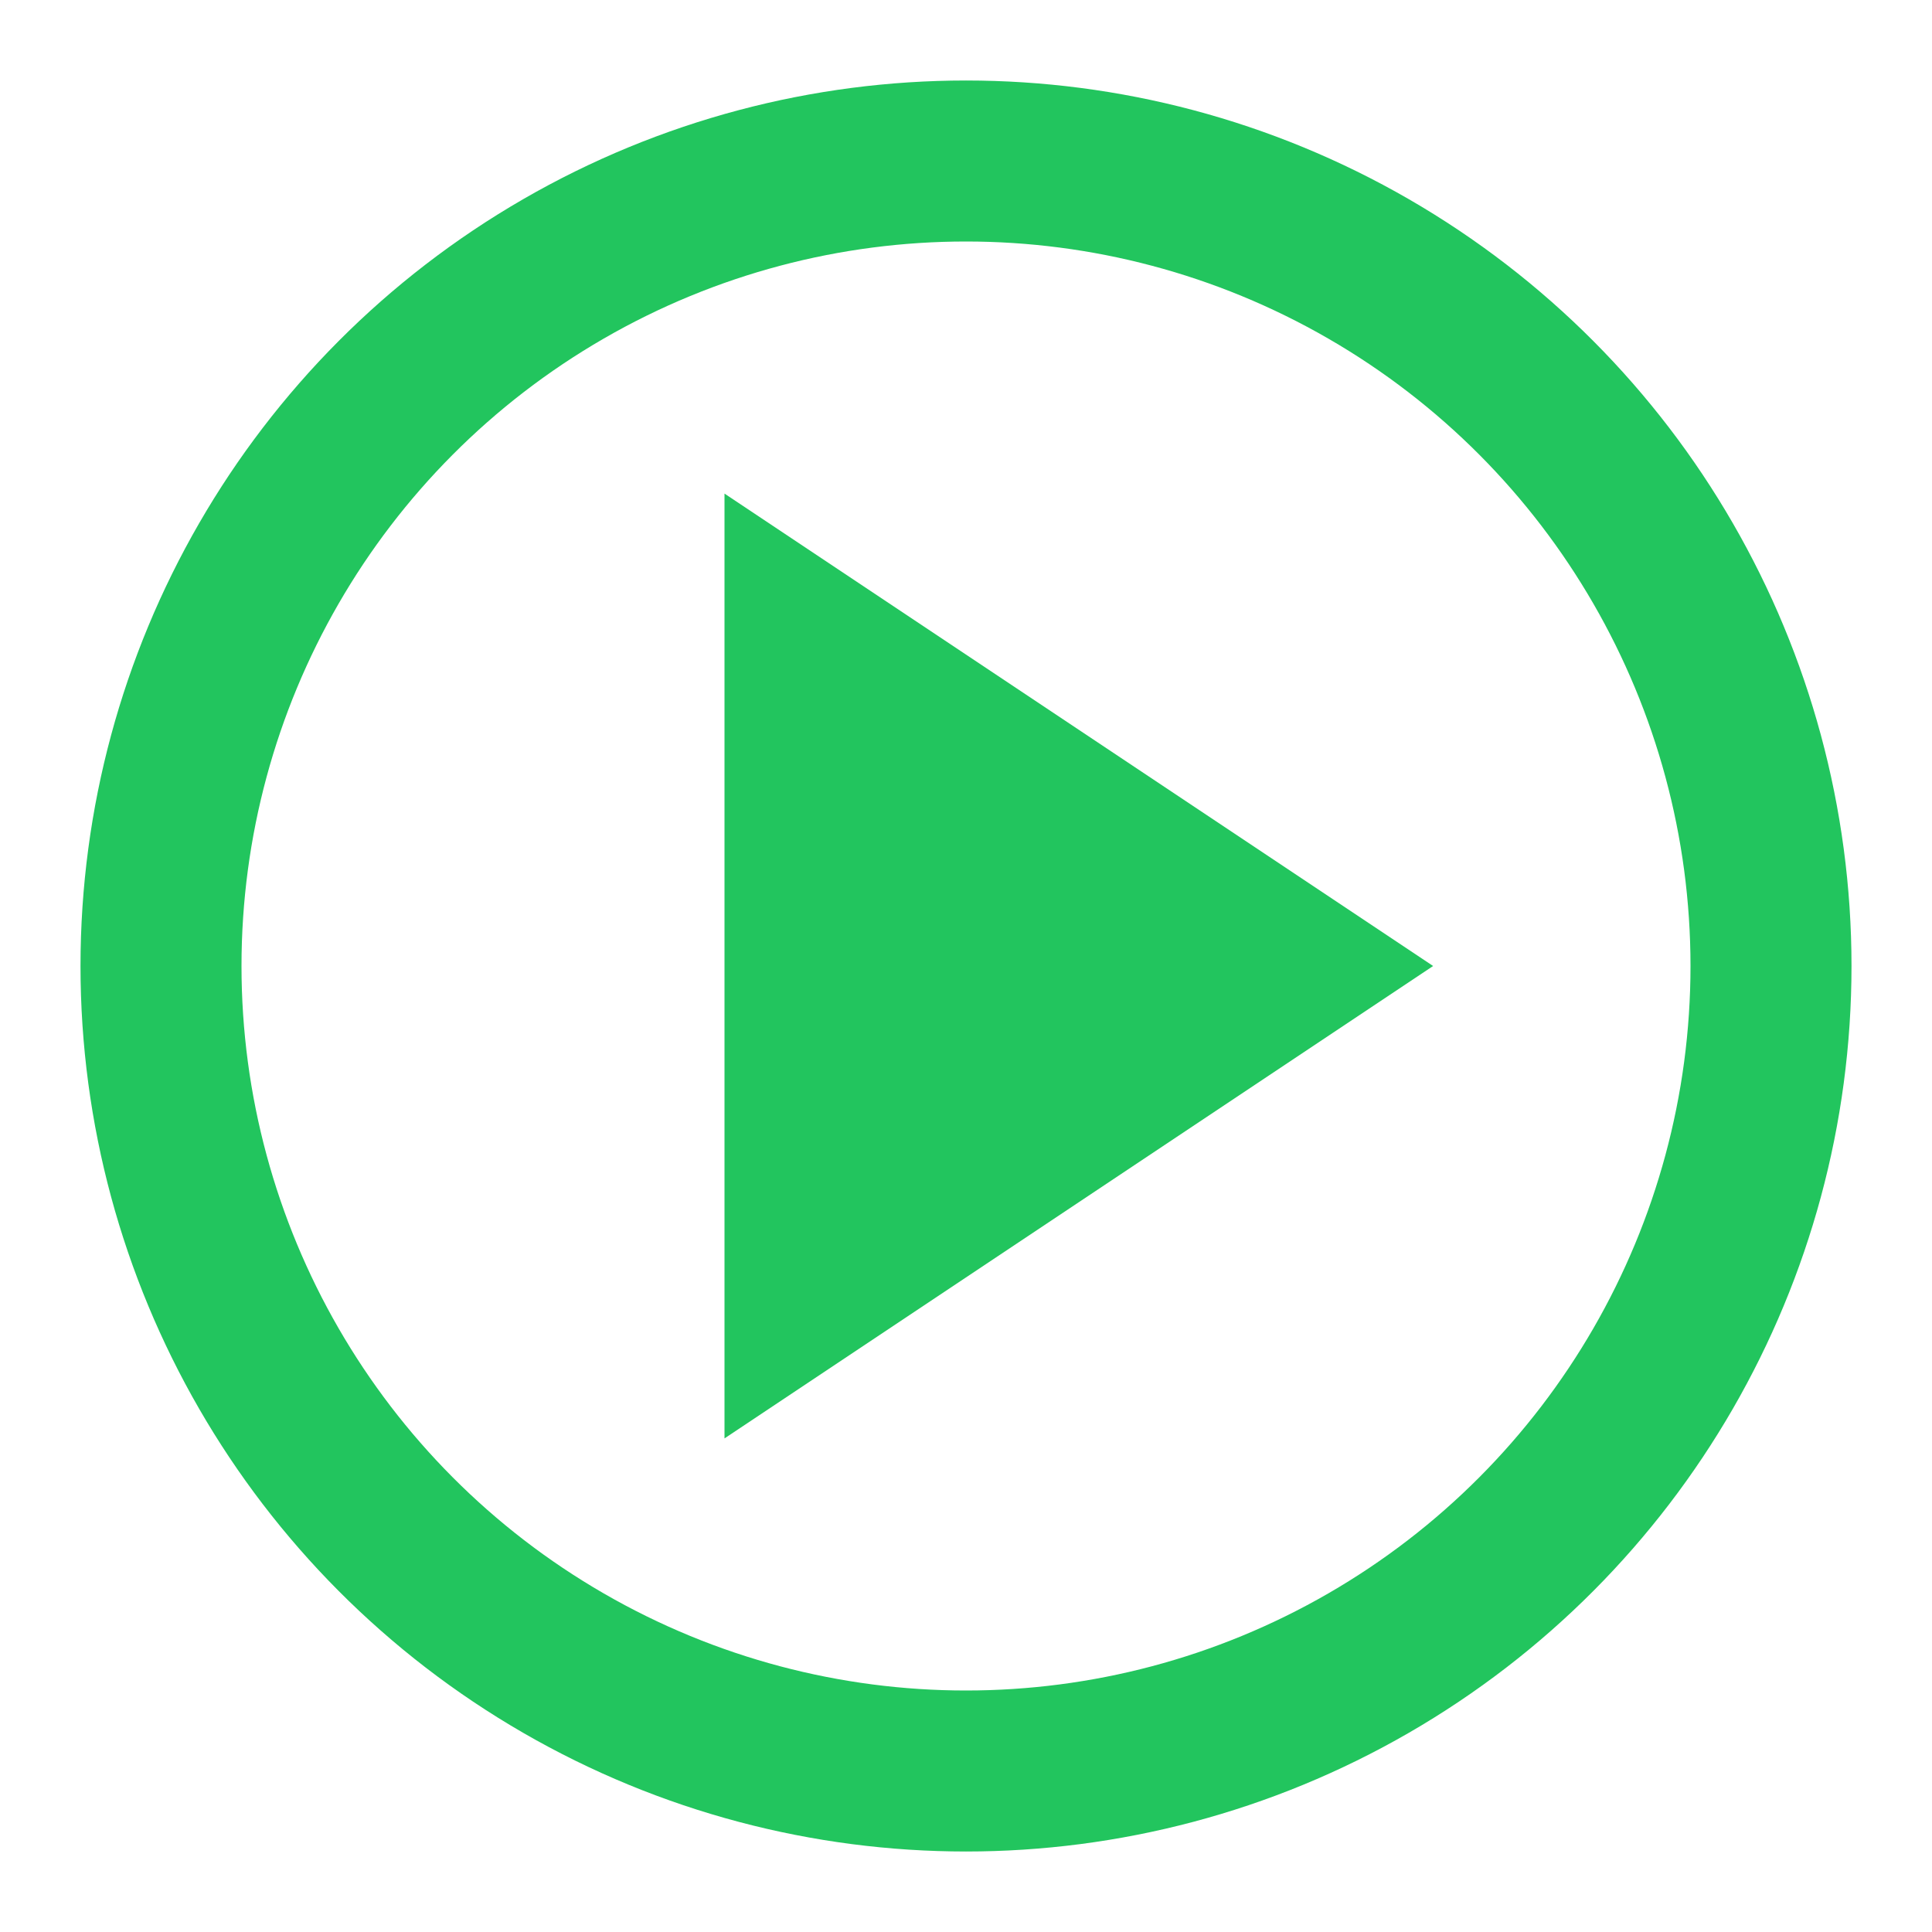
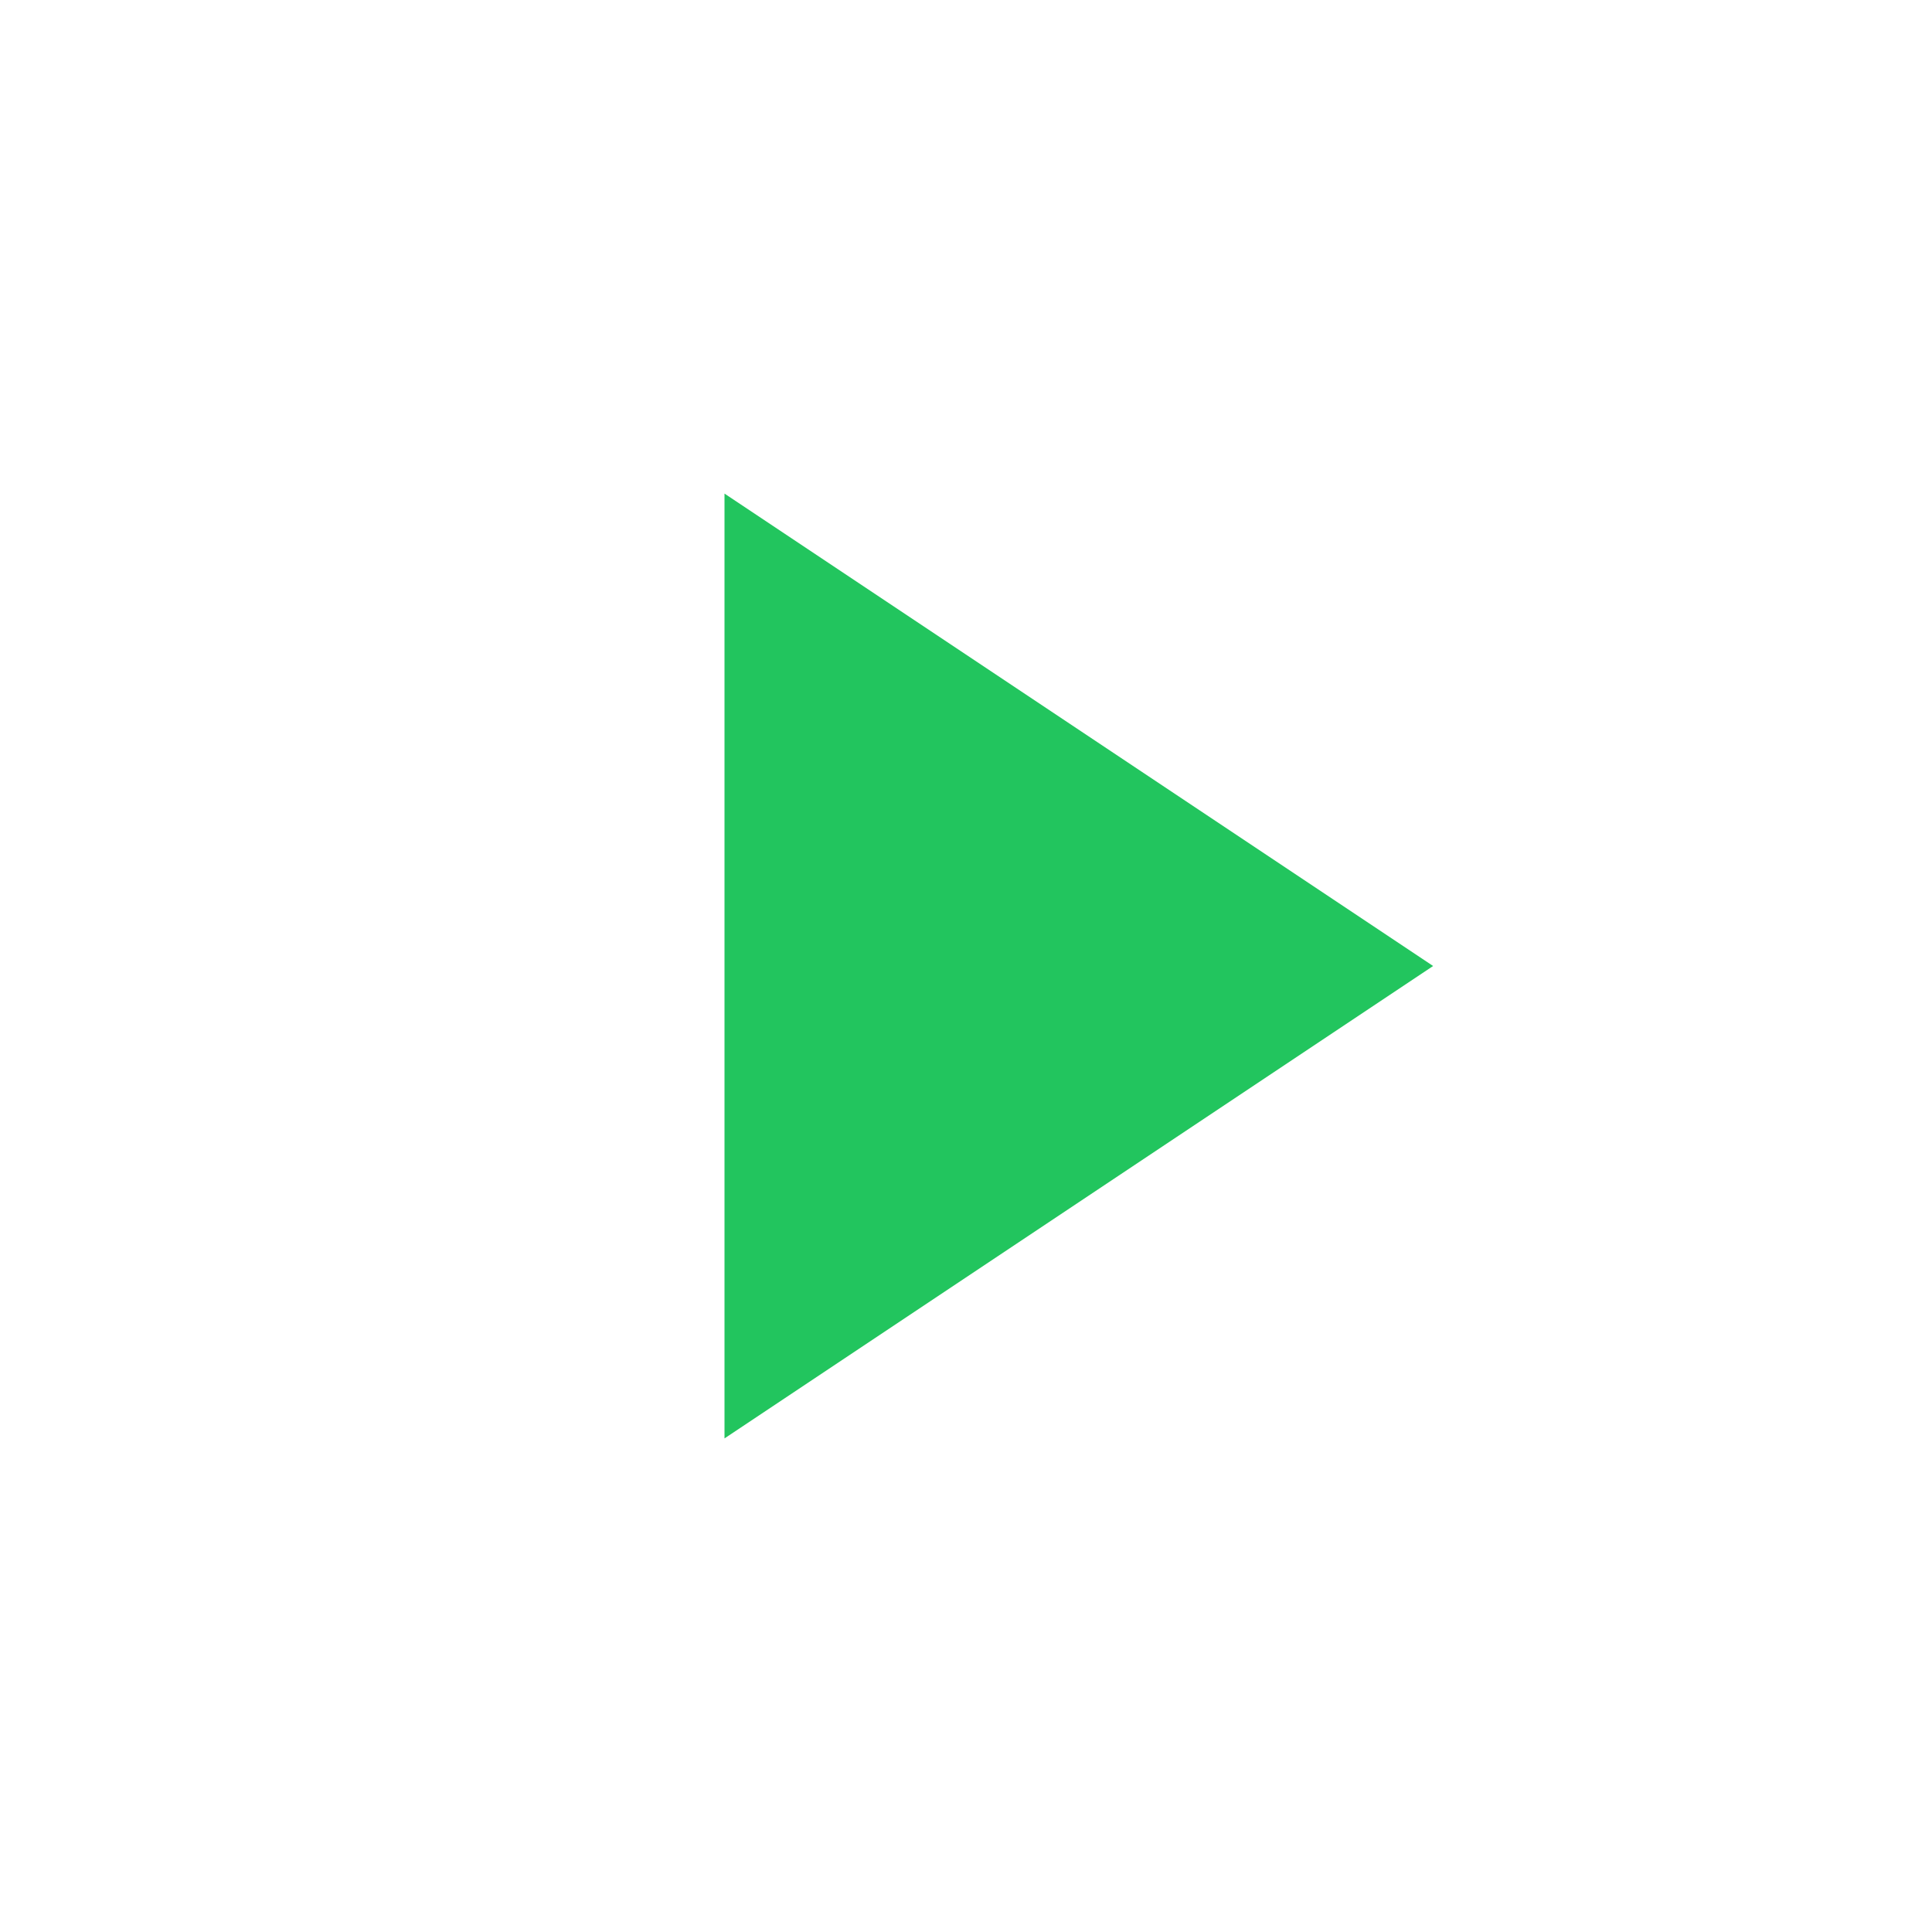
<svg xmlns="http://www.w3.org/2000/svg" viewBox="0 0 24 24" fill="none" stroke="#22c55e" stroke-width="2">
-   <circle cx="12" cy="12" r="10" />
  <polygon points="10 8 16 12 10 16 10 8" fill="#22c55e" />
</svg>